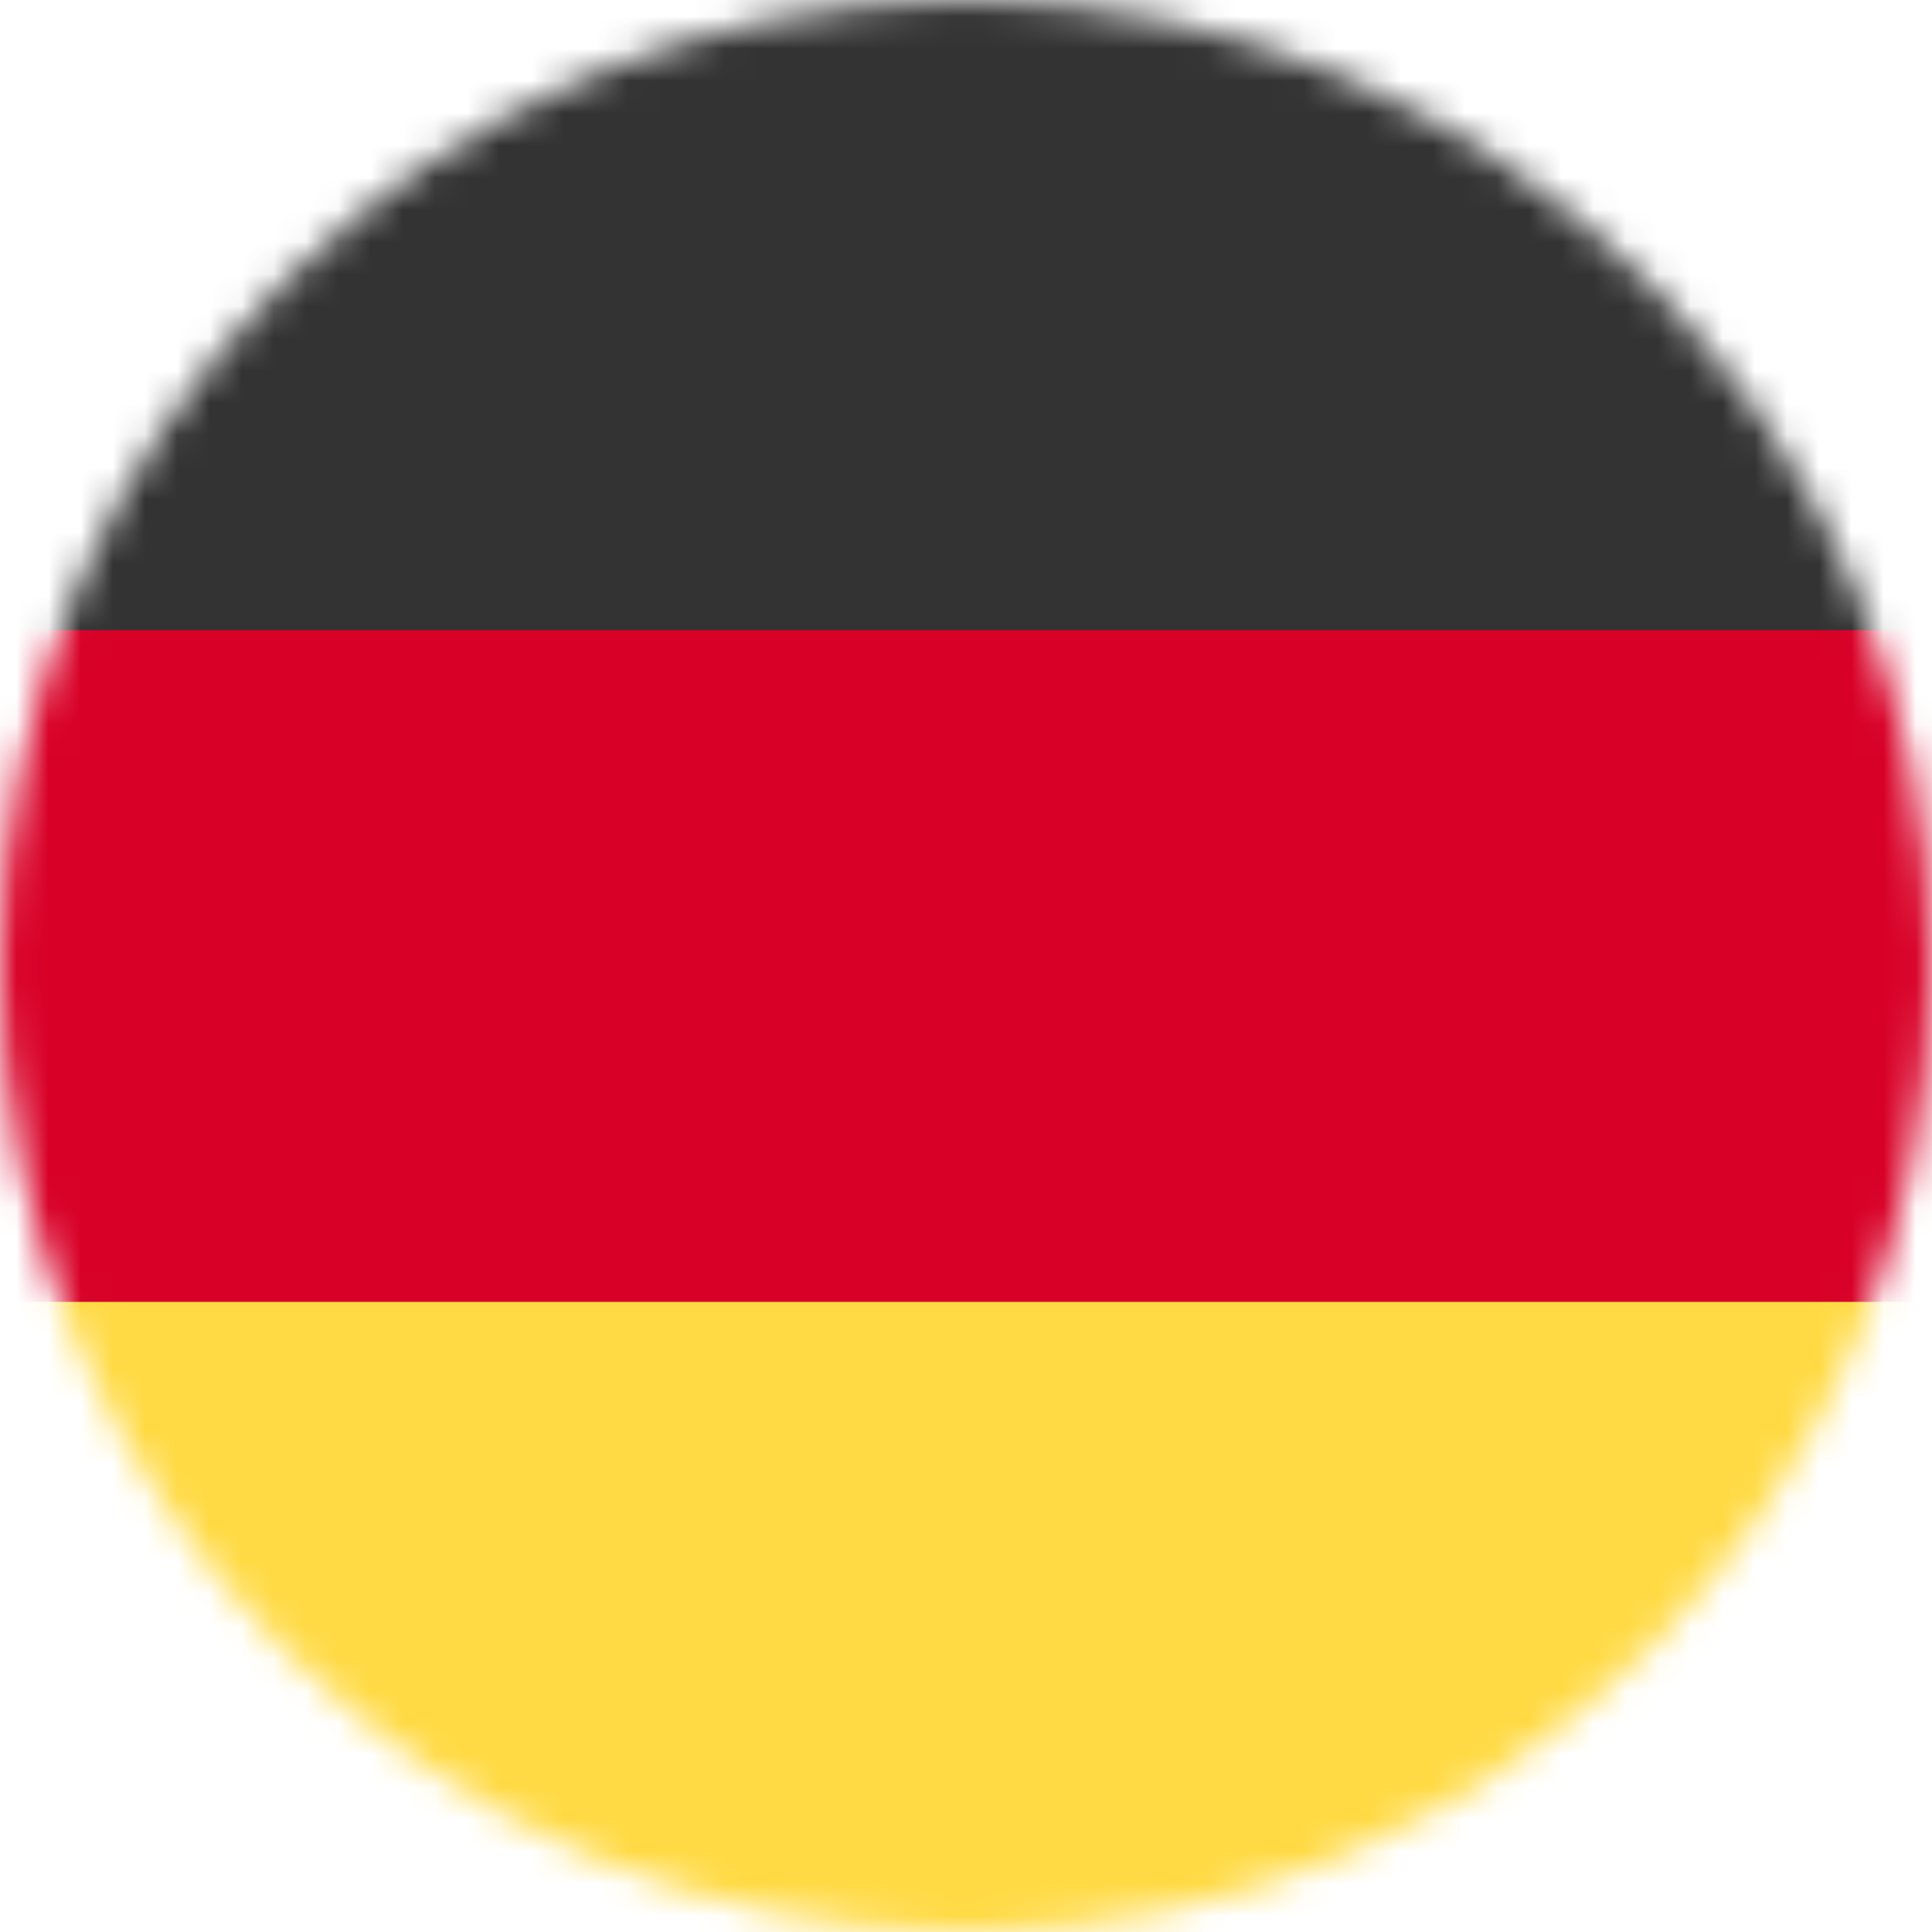
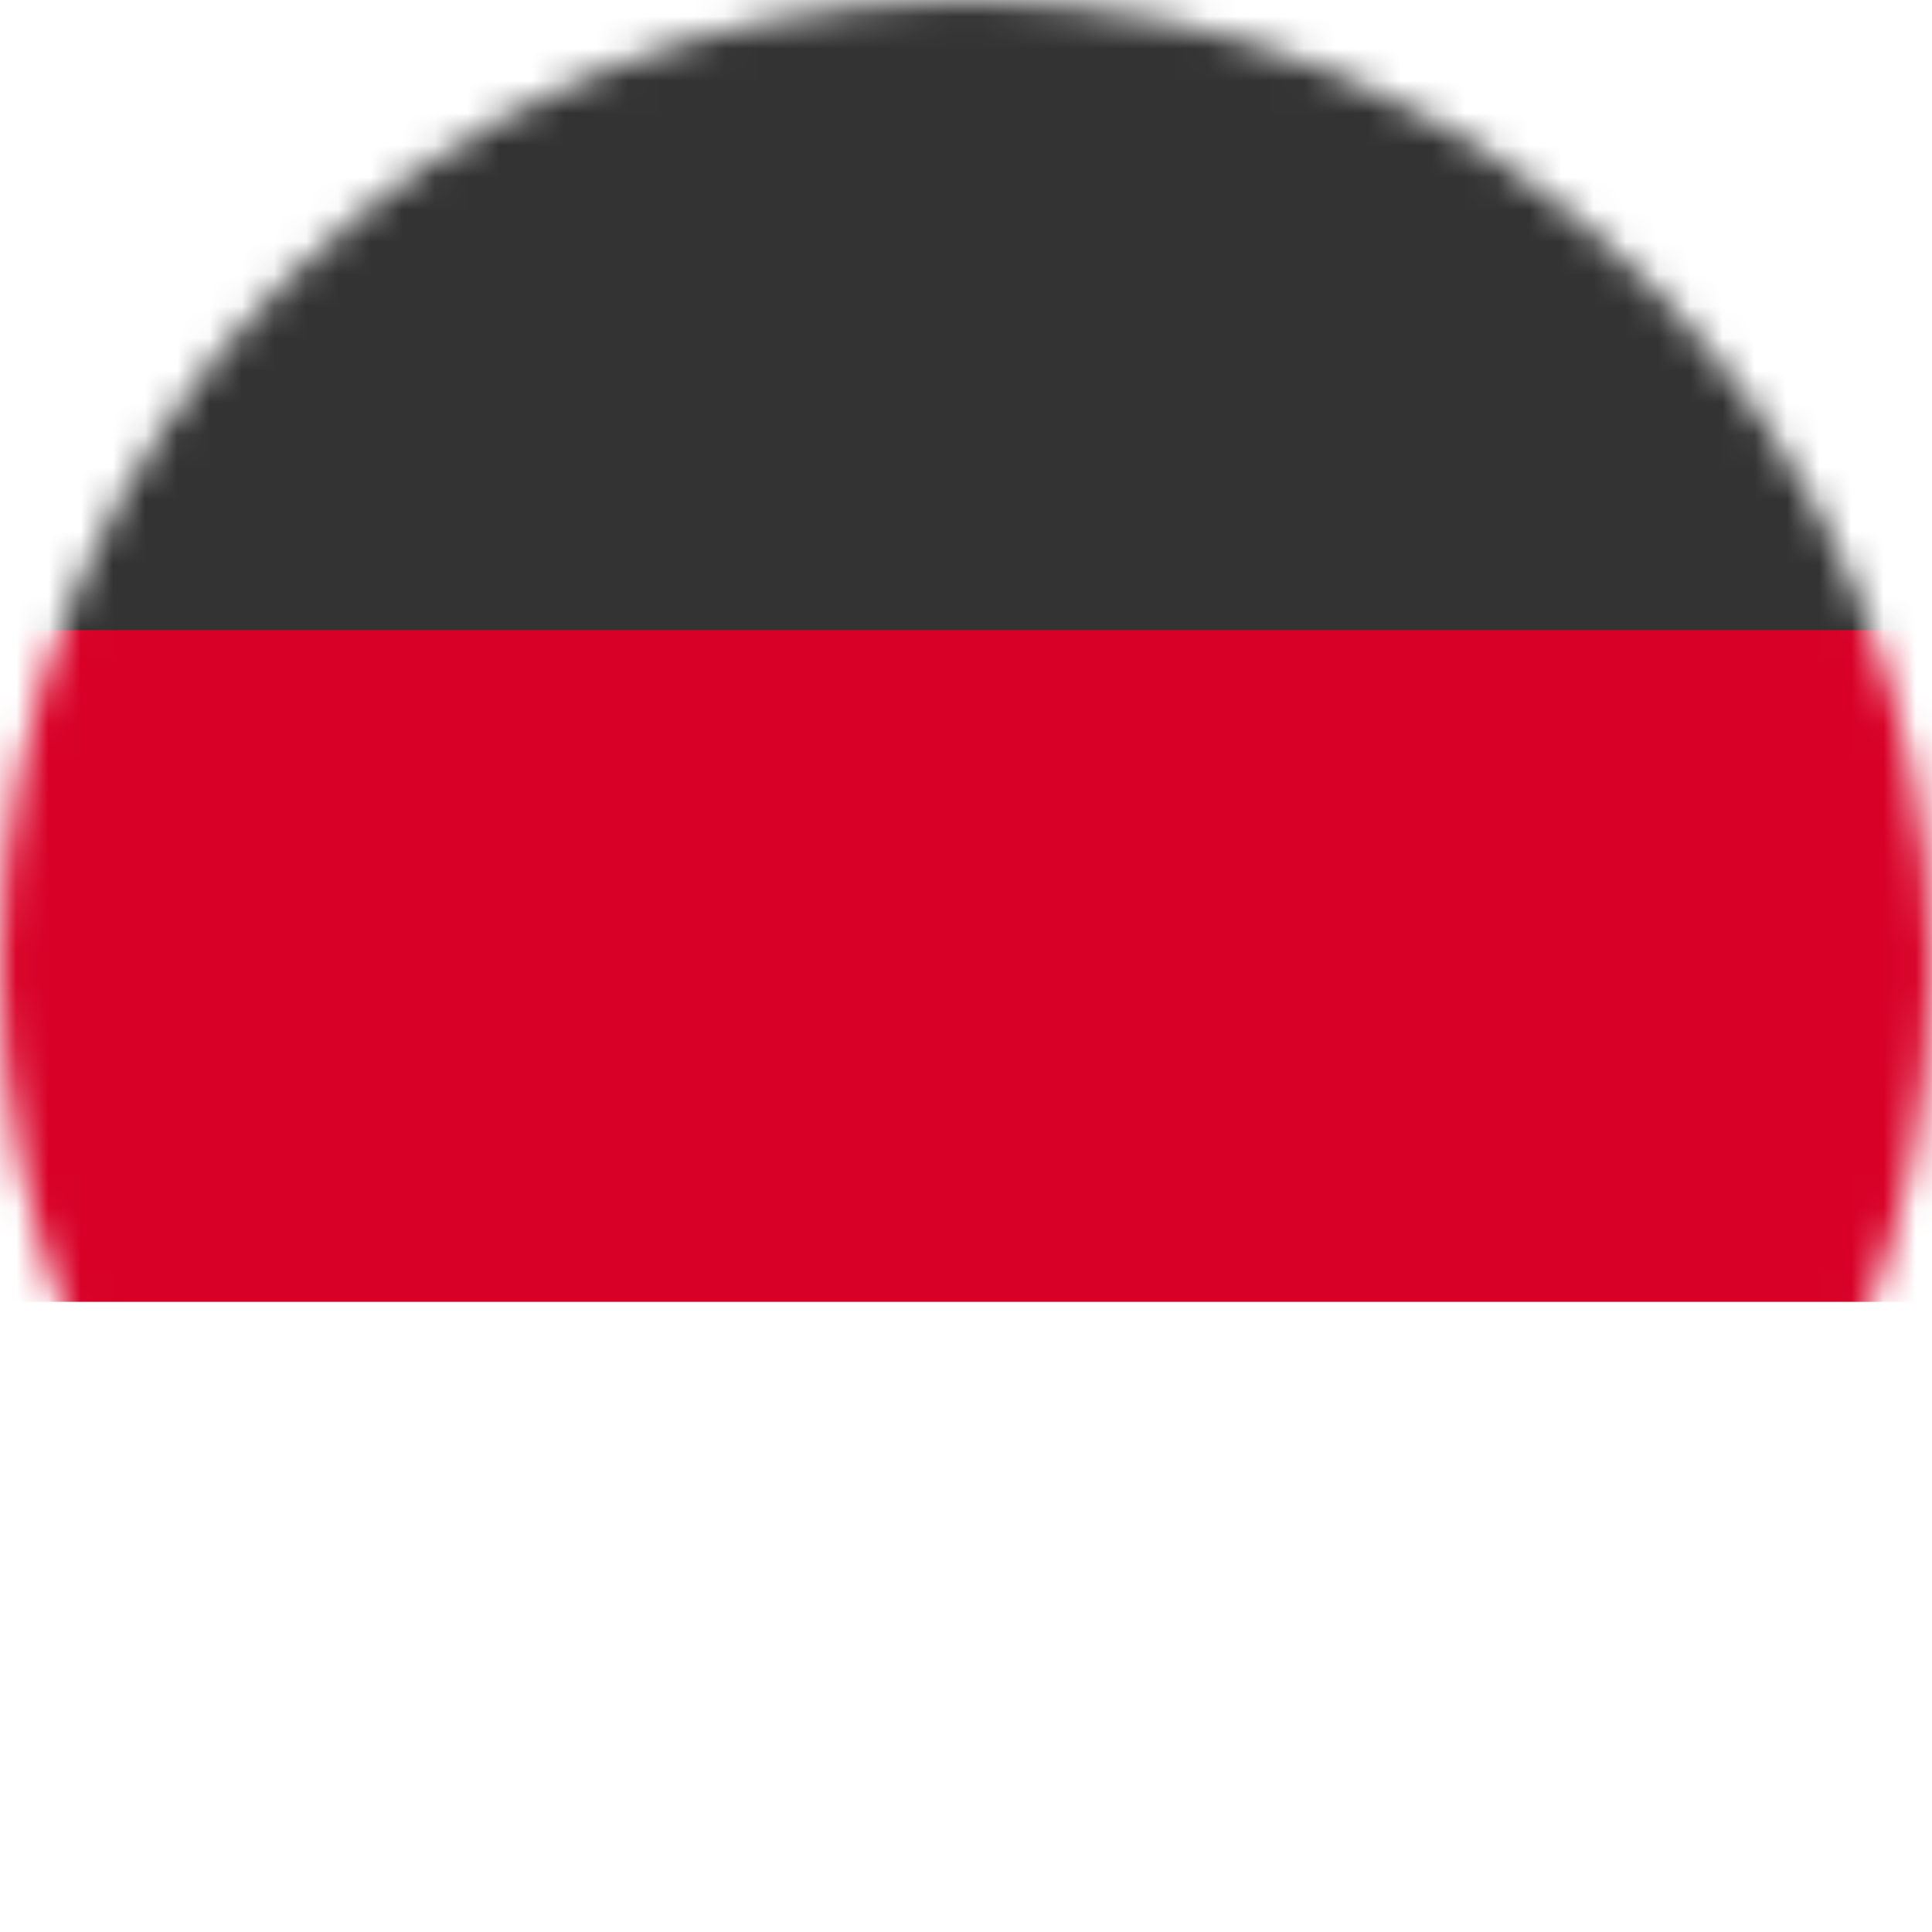
<svg xmlns="http://www.w3.org/2000/svg" width="60" height="60" viewBox="0 0 60 60" fill="none">
  <g clip-path="url(#clip0_115_2588)">
    <mask id="mask0_115_2588" style="mask-type:alpha" maskUnits="userSpaceOnUse" x="0" y="0" width="60" height="60">
      <path d="M30 60C46.569 60 60 46.569 60 30C60 13.431 46.569 0 30 0C13.431 0 0 13.431 0 30C0 46.569 13.431 60 30 60Z" fill="white" />
    </mask>
    <g mask="url(#mask0_115_2588)">
-       <path d="M0 40.43L30.082 37.441L60 40.43V60H0V40.43Z" fill="#FFDA44" />
      <path d="M0 19.57L29.883 16.875L60 19.57V40.43H0V19.57Z" fill="#D80027" />
      <path d="M0 0H60V19.57H0V0Z" fill="#333333" />
    </g>
  </g>
  <defs>
    <clipPath id="clip0_115_2588">
      <rect width="60" height="60" fill="white" />
    </clipPath>
  </defs>
</svg>